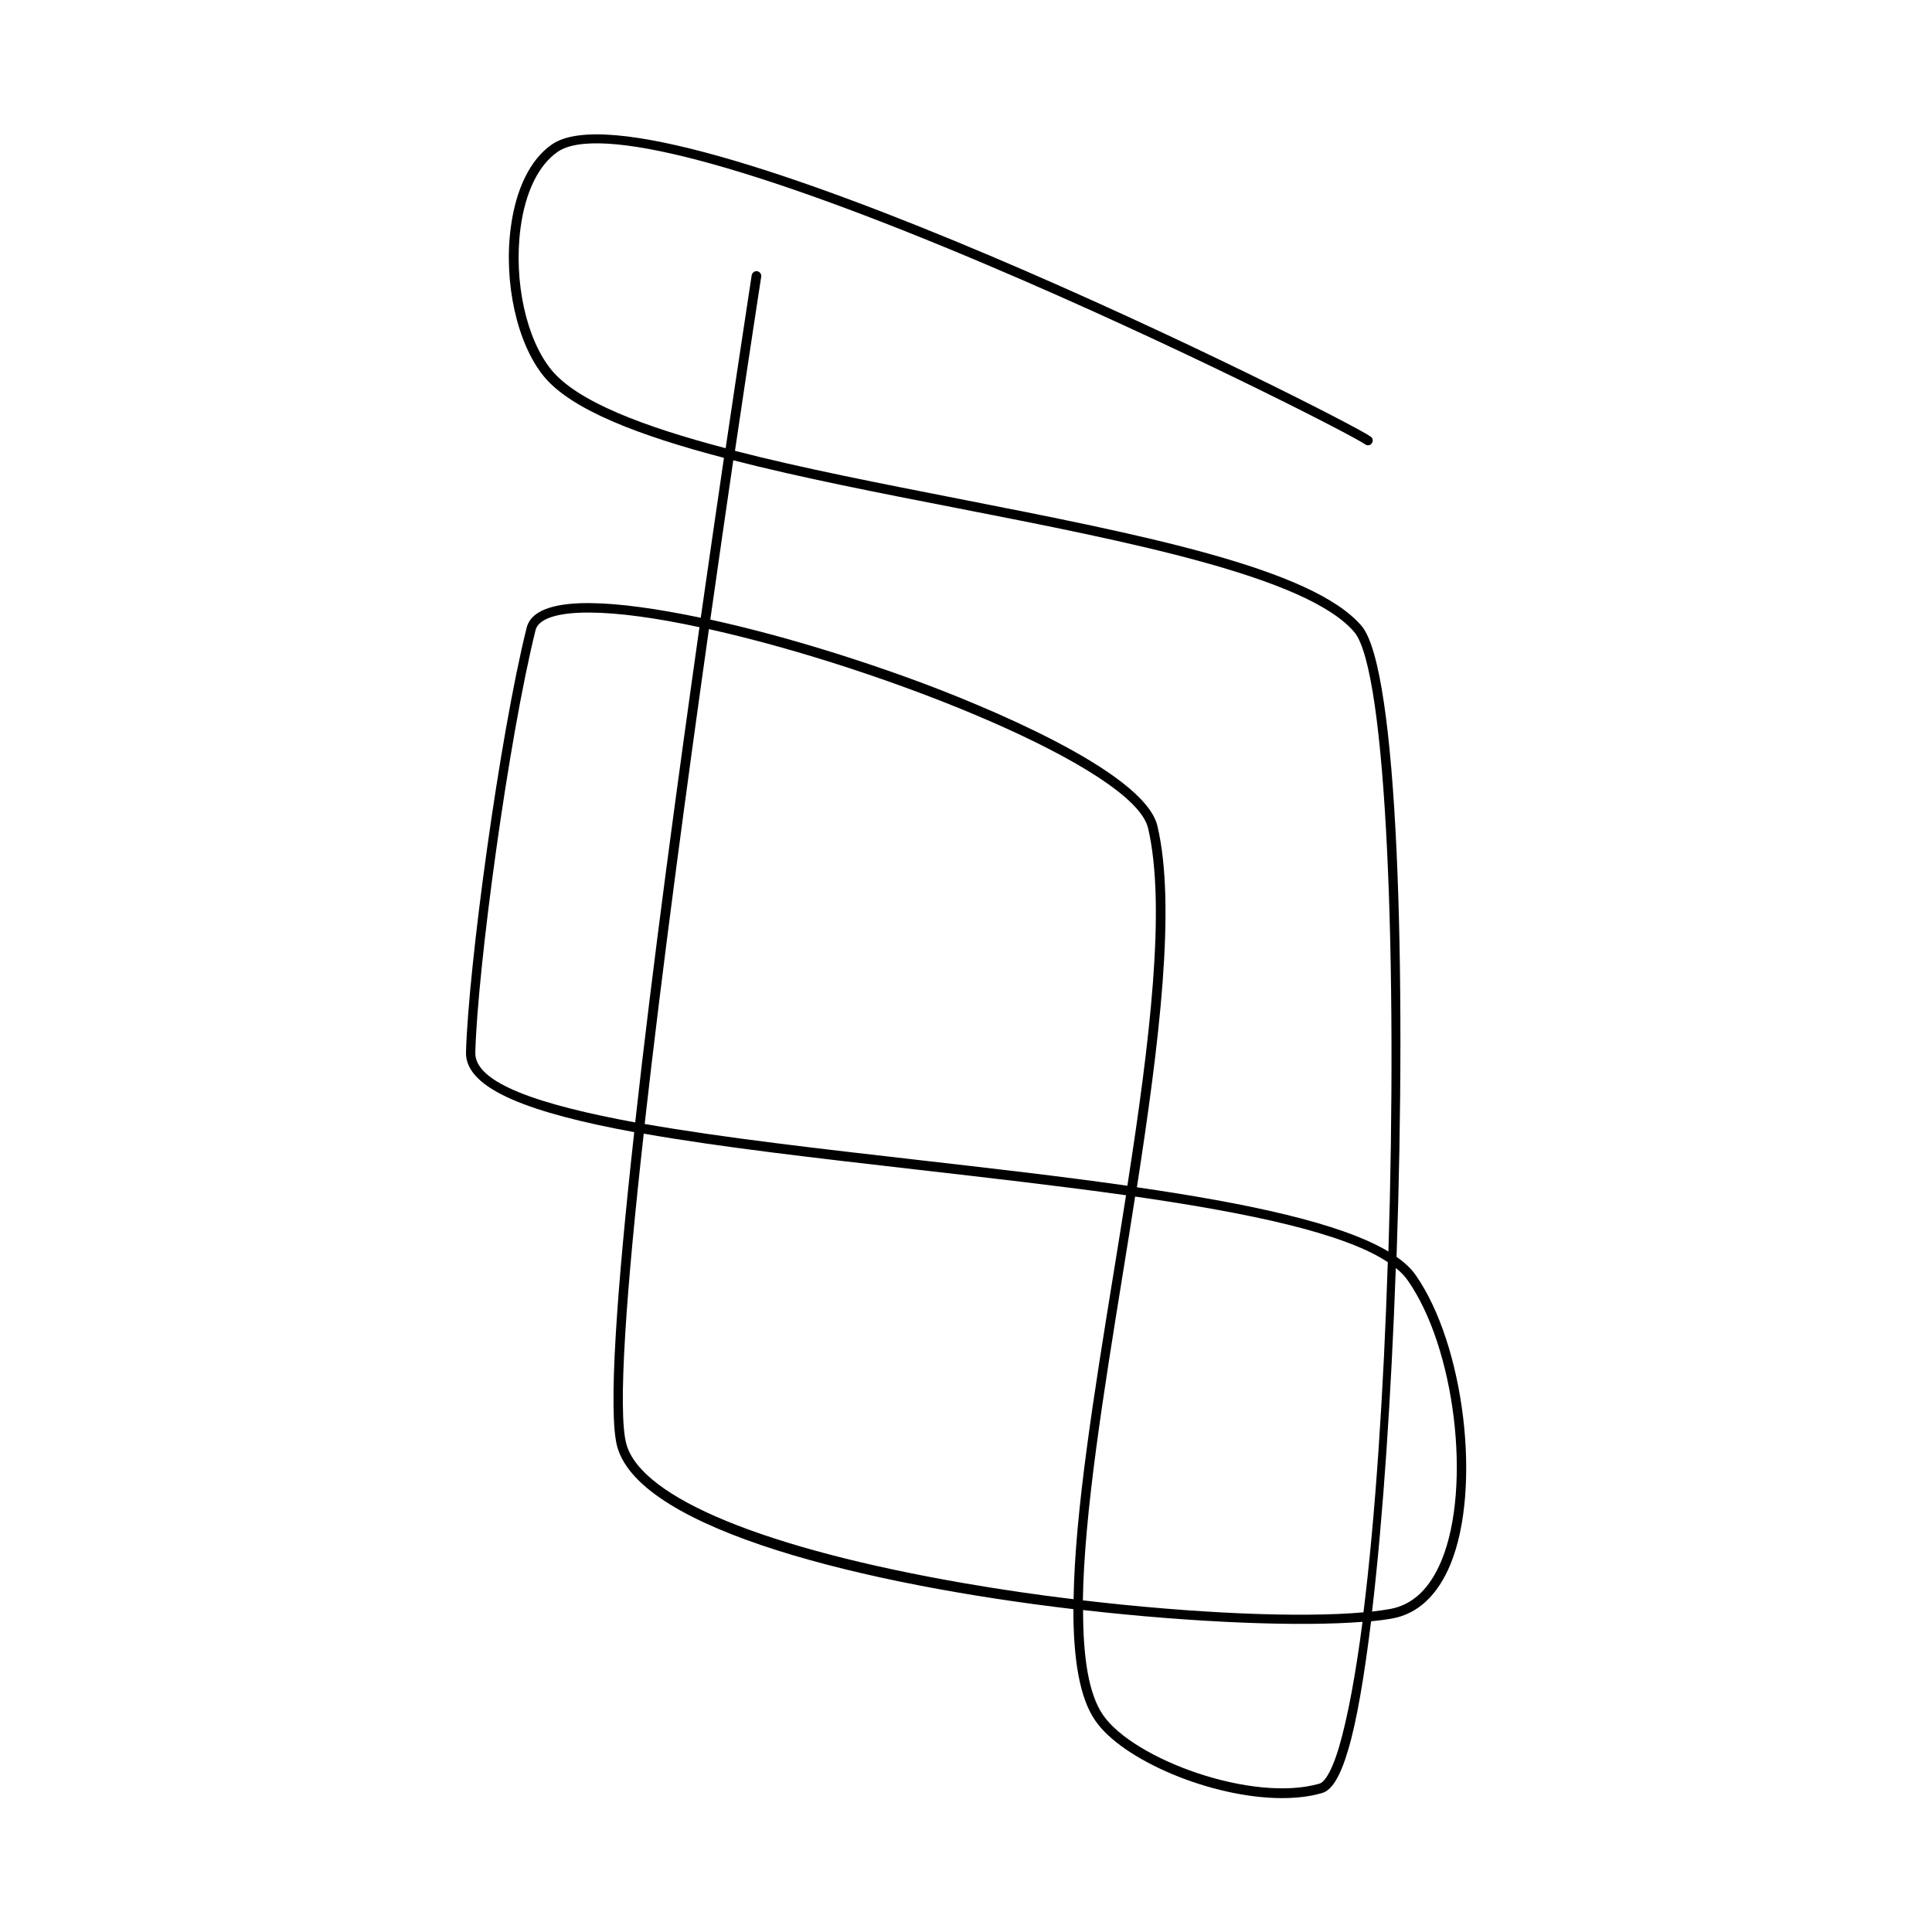
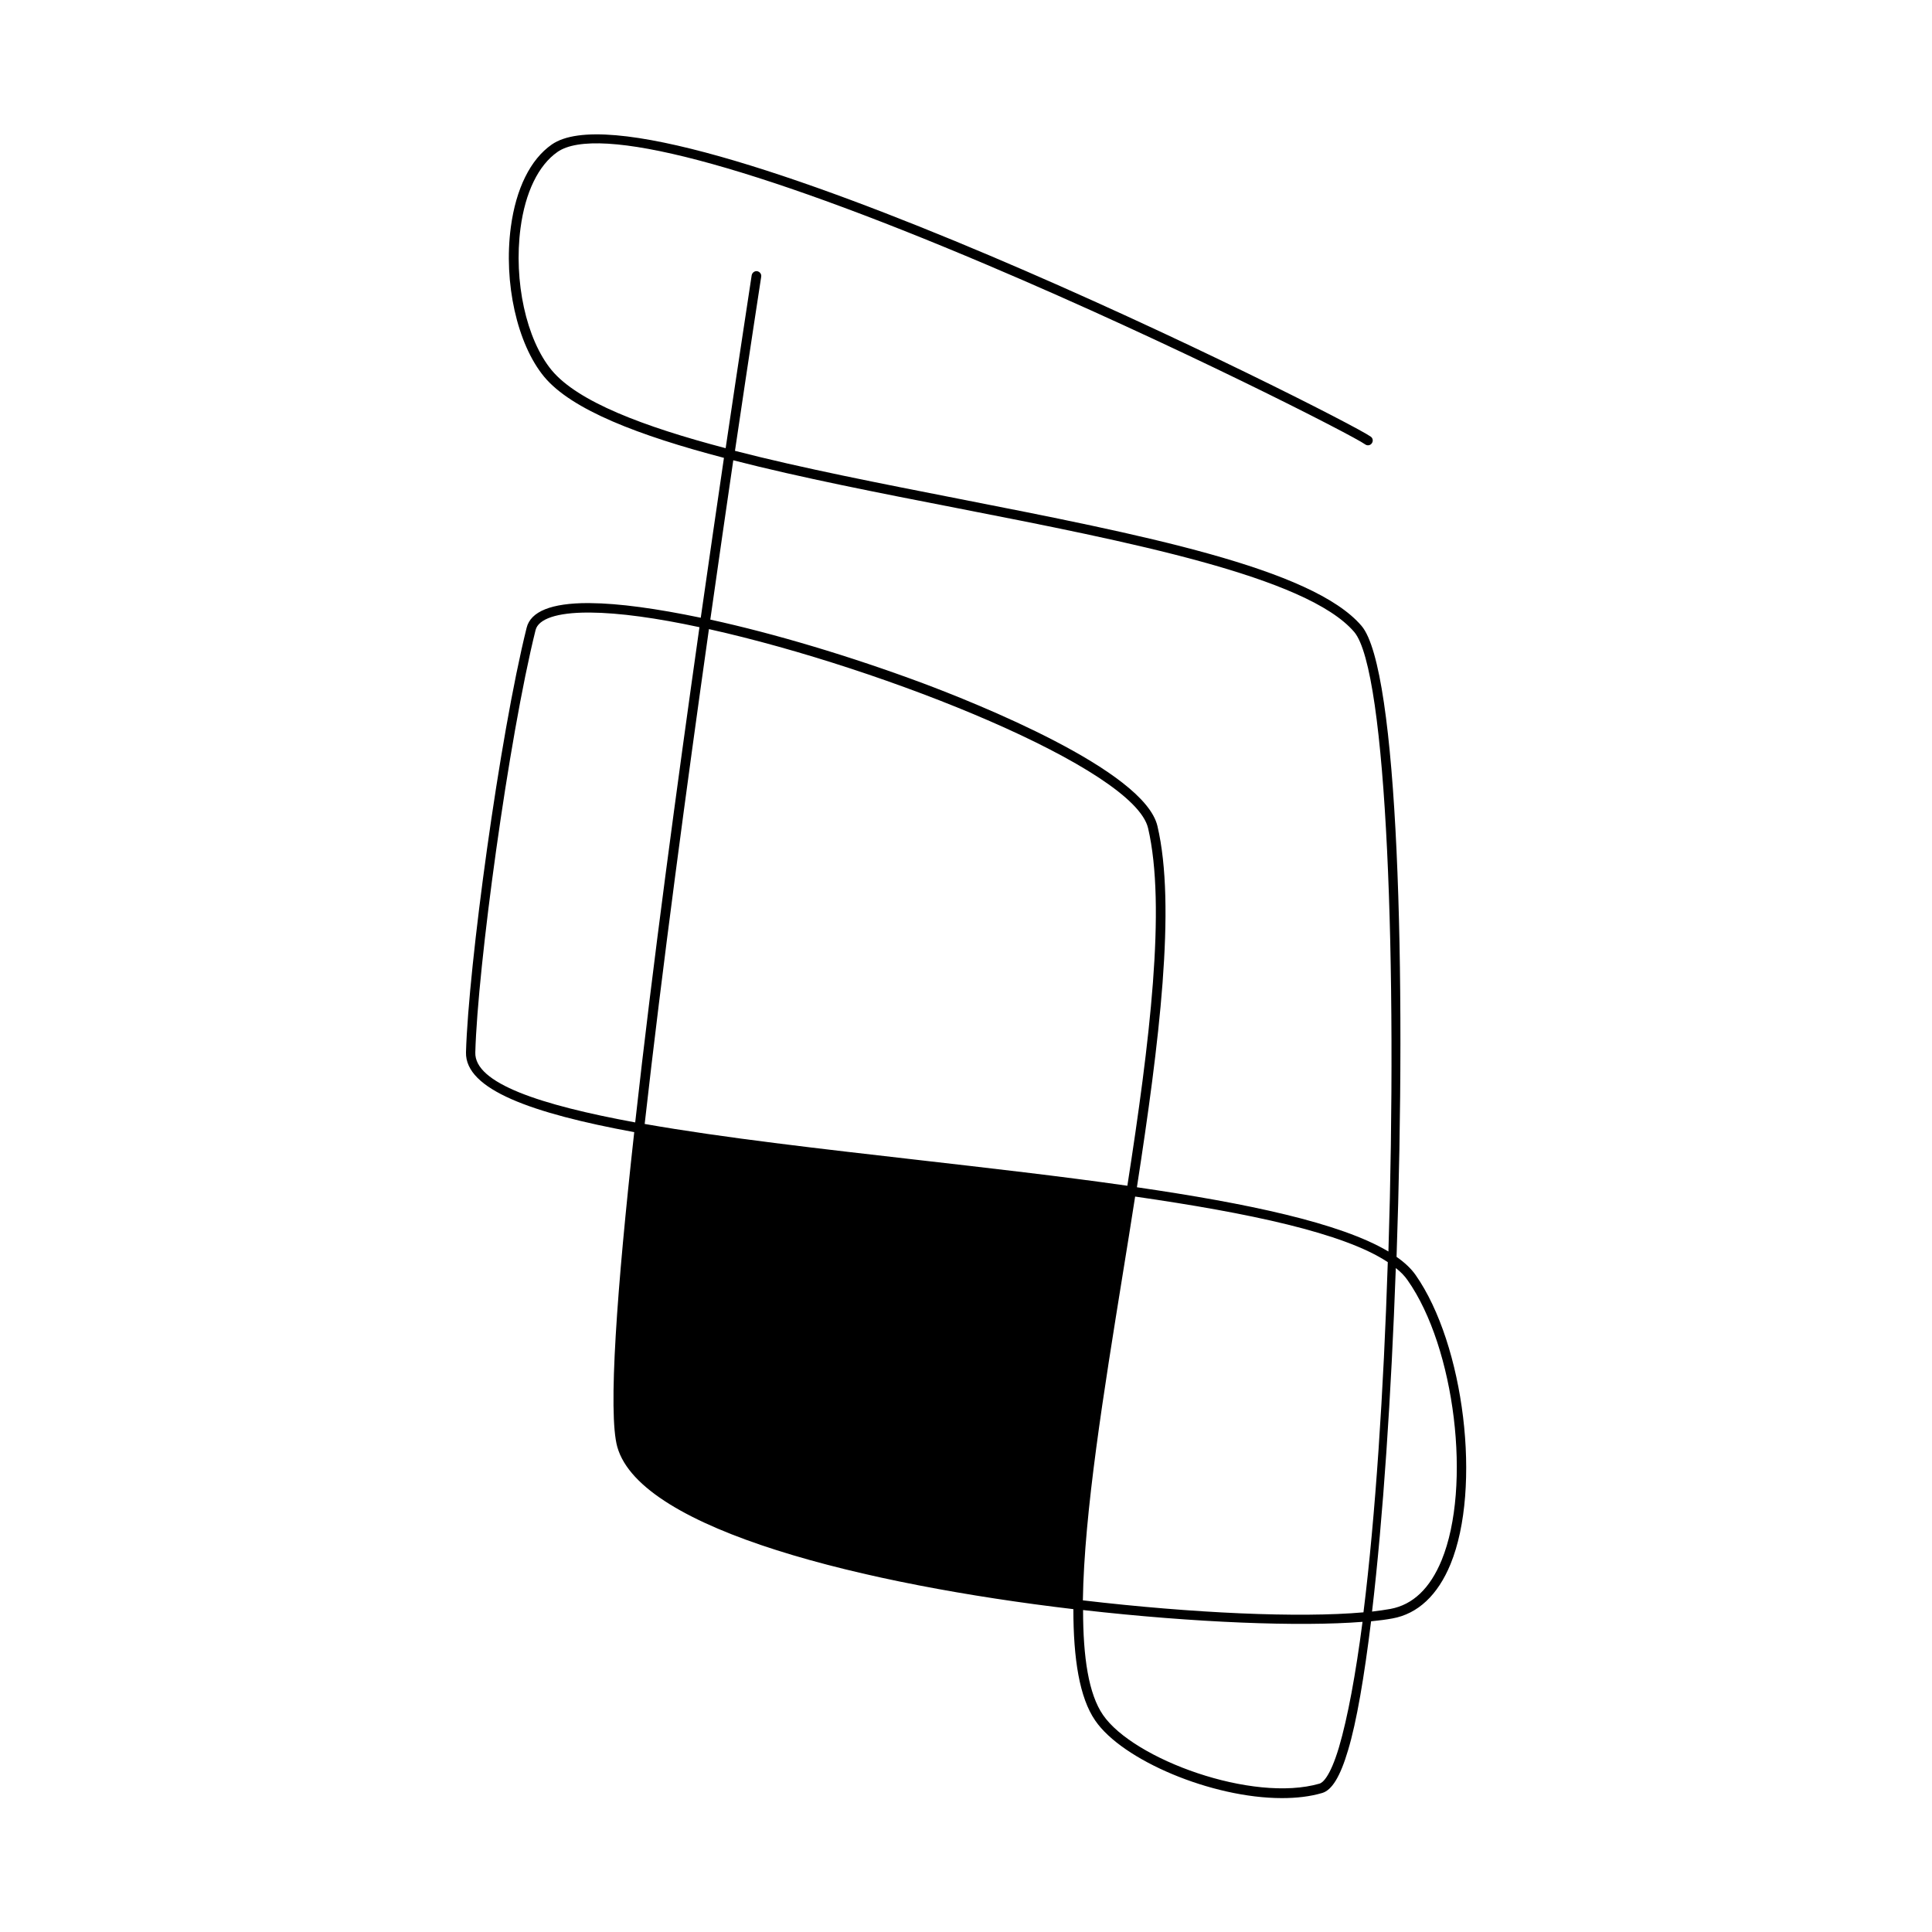
<svg xmlns="http://www.w3.org/2000/svg" fill="#000000" width="800px" height="800px" version="1.1" viewBox="144 144 512 512">
-   <path d="m300.39 303.82h-0.504c-9.773 0-15.266 2.215-16.324 6.551-7.203 28.918-15.418 89.777-16.07 112.5-0.25 9.875 17.48 16.172 44.586 21.16-4.586 41.414-7.004 74.465-4.484 83.43 6.246 22.117 66.148 36.527 120.86 42.977 0 13.148 1.613 23.477 5.793 29.523 7.152 10.48 30.832 20.555 49.473 20.555 3.828 0 7.457-0.402 10.68-1.359 2.57-0.754 4.785-4.332 6.852-11.336 2.266-7.508 4.281-19.398 6.098-34.16 2.117-0.203 3.981-0.453 5.644-0.754 6.75-1.211 12.043-6.195 15.418-14.41 8.262-20.203 3.68-58.141-9.27-76.629-1.211-1.715-2.871-3.273-5.039-4.785 2.621-75.57 0.453-155.78-9.27-167.21-13.098-15.367-58.594-24.234-106.81-33.703-20.504-4.031-41.312-8.062-59.246-12.695 4.031-27.258 6.852-45.445 6.953-46.148 0.102-0.707-0.352-1.309-1.059-1.461-0.656-0.102-1.309 0.352-1.461 1.059-0.402 2.769-3.125 20.355-6.902 45.848-21.867-5.742-39.195-12.344-46.098-20.656-6.75-8.16-10.125-23.629-8.262-37.684 1.258-9.473 4.734-16.625 9.773-20.152 10.578-7.406 50.984 3.223 113.91 29.926 50.027 21.211 96.883 45.191 100.16 47.559 0.555 0.402 1.359 0.301 1.762-0.301 0.402-0.555 0.301-1.359-0.301-1.762-7.254-5.148-189.23-96.84-217.04-77.395-5.644 3.93-9.473 11.688-10.832 21.867-1.965 14.711 1.664 30.984 8.816 39.648 7.305 8.816 25.191 15.617 47.66 21.512-1.863 12.594-3.93 26.953-6.144 42.371-11.59-2.418-21.715-3.828-29.324-3.879zm-30.43 119.1c0.605-22.57 8.816-83.18 15.973-111.95 0.754-2.973 5.691-4.637 13.906-4.637h0.504c7.758 0.051 17.785 1.461 29.02 3.879-5.894 41.562-12.496 90.281-17.027 131.24-25.195-4.633-42.625-10.379-42.375-18.539zm129.93 140.71c-53.102-9.168-85.848-22.621-89.879-36.879-2.418-8.613 0-41.262 4.586-82.324 20.305 3.578 45.543 6.449 72.297 9.523 18.895 2.168 37.938 4.332 55.52 6.801-1.059 6.801-2.168 13.652-3.273 20.453-5.238 32.293-10.277 63.48-10.629 86.605-9.629-1.156-19.301-2.57-28.621-4.18zm98.949 43.426c-2.418 8.062-4.434 9.422-5.141 9.621-17.734 5.141-49.324-6.449-57.383-18.188-3.828-5.543-5.289-15.316-5.289-27.809 29.676 3.375 57.535 4.434 74.059 3.125-1.812 13.906-3.93 25.391-6.246 33.25zm6.496-35.77c-16.977 1.512-45.242 0.25-74.363-3.176 0.352-23.328 5.543-55.27 10.578-86.504 1.109-6.801 2.215-13.703 3.273-20.504 30.027 4.332 55.27 9.621 66.957 17.383-1.105 34.109-3.269 67.309-6.445 92.801zm11.691-88.016c12.594 17.887 17.027 54.664 9.02 74.211-3.074 7.457-7.609 11.789-13.551 12.898-1.461 0.25-3.074 0.504-4.887 0.707 2.922-24.887 5.09-57.383 6.297-91.039 1.305 1.008 2.363 2.113 3.121 3.223zm-178.7-217.29c18.035 4.637 38.742 8.664 59.148 12.645 45.645 8.918 92.852 18.188 105.4 32.848 8.766 10.277 11.438 89.023 9.07 164.19-12.746-7.609-37.586-12.797-66.652-17.027 5.894-38.09 10.43-74.512 5.441-95.723-3.477-14.863-48.418-32.695-62.121-37.836-19.348-7.203-39.297-13.148-56.375-16.879 2.16-15.363 4.277-29.672 6.09-42.219zm109.93 97.488c4.836 20.809 0.402 56.93-5.492 94.766-17.633-2.519-36.727-4.684-55.621-6.852-25.492-2.922-51.387-5.844-72.297-9.523 4.586-40.809 11.133-89.527 17.027-131.14 47.059 10.48 112.71 36.98 116.38 52.75z" />
+   <path d="m300.39 303.82h-0.504c-9.773 0-15.266 2.215-16.324 6.551-7.203 28.918-15.418 89.777-16.07 112.5-0.25 9.875 17.48 16.172 44.586 21.16-4.586 41.414-7.004 74.465-4.484 83.43 6.246 22.117 66.148 36.527 120.86 42.977 0 13.148 1.613 23.477 5.793 29.523 7.152 10.48 30.832 20.555 49.473 20.555 3.828 0 7.457-0.402 10.68-1.359 2.57-0.754 4.785-4.332 6.852-11.336 2.266-7.508 4.281-19.398 6.098-34.16 2.117-0.203 3.981-0.453 5.644-0.754 6.75-1.211 12.043-6.195 15.418-14.41 8.262-20.203 3.68-58.141-9.27-76.629-1.211-1.715-2.871-3.273-5.039-4.785 2.621-75.57 0.453-155.78-9.27-167.21-13.098-15.367-58.594-24.234-106.81-33.703-20.504-4.031-41.312-8.062-59.246-12.695 4.031-27.258 6.852-45.445 6.953-46.148 0.102-0.707-0.352-1.309-1.059-1.461-0.656-0.102-1.309 0.352-1.461 1.059-0.402 2.769-3.125 20.355-6.902 45.848-21.867-5.742-39.195-12.344-46.098-20.656-6.75-8.16-10.125-23.629-8.262-37.684 1.258-9.473 4.734-16.625 9.773-20.152 10.578-7.406 50.984 3.223 113.91 29.926 50.027 21.211 96.883 45.191 100.16 47.559 0.555 0.402 1.359 0.301 1.762-0.301 0.402-0.555 0.301-1.359-0.301-1.762-7.254-5.148-189.23-96.84-217.04-77.395-5.644 3.93-9.473 11.688-10.832 21.867-1.965 14.711 1.664 30.984 8.816 39.648 7.305 8.816 25.191 15.617 47.66 21.512-1.863 12.594-3.93 26.953-6.144 42.371-11.59-2.418-21.715-3.828-29.324-3.879zm-30.43 119.1c0.605-22.57 8.816-83.18 15.973-111.95 0.754-2.973 5.691-4.637 13.906-4.637h0.504c7.758 0.051 17.785 1.461 29.02 3.879-5.894 41.562-12.496 90.281-17.027 131.24-25.195-4.633-42.625-10.379-42.375-18.539zm129.93 140.71zm98.949 43.426c-2.418 8.062-4.434 9.422-5.141 9.621-17.734 5.141-49.324-6.449-57.383-18.188-3.828-5.543-5.289-15.316-5.289-27.809 29.676 3.375 57.535 4.434 74.059 3.125-1.812 13.906-3.93 25.391-6.246 33.25zm6.496-35.77c-16.977 1.512-45.242 0.25-74.363-3.176 0.352-23.328 5.543-55.27 10.578-86.504 1.109-6.801 2.215-13.703 3.273-20.504 30.027 4.332 55.27 9.621 66.957 17.383-1.105 34.109-3.269 67.309-6.445 92.801zm11.691-88.016c12.594 17.887 17.027 54.664 9.02 74.211-3.074 7.457-7.609 11.789-13.551 12.898-1.461 0.25-3.074 0.504-4.887 0.707 2.922-24.887 5.09-57.383 6.297-91.039 1.305 1.008 2.363 2.113 3.121 3.223zm-178.7-217.29c18.035 4.637 38.742 8.664 59.148 12.645 45.645 8.918 92.852 18.188 105.4 32.848 8.766 10.277 11.438 89.023 9.07 164.19-12.746-7.609-37.586-12.797-66.652-17.027 5.894-38.09 10.43-74.512 5.441-95.723-3.477-14.863-48.418-32.695-62.121-37.836-19.348-7.203-39.297-13.148-56.375-16.879 2.16-15.363 4.277-29.672 6.09-42.219zm109.93 97.488c4.836 20.809 0.402 56.93-5.492 94.766-17.633-2.519-36.727-4.684-55.621-6.852-25.492-2.922-51.387-5.844-72.297-9.523 4.586-40.809 11.133-89.527 17.027-131.14 47.059 10.48 112.71 36.98 116.38 52.75z" />
</svg>